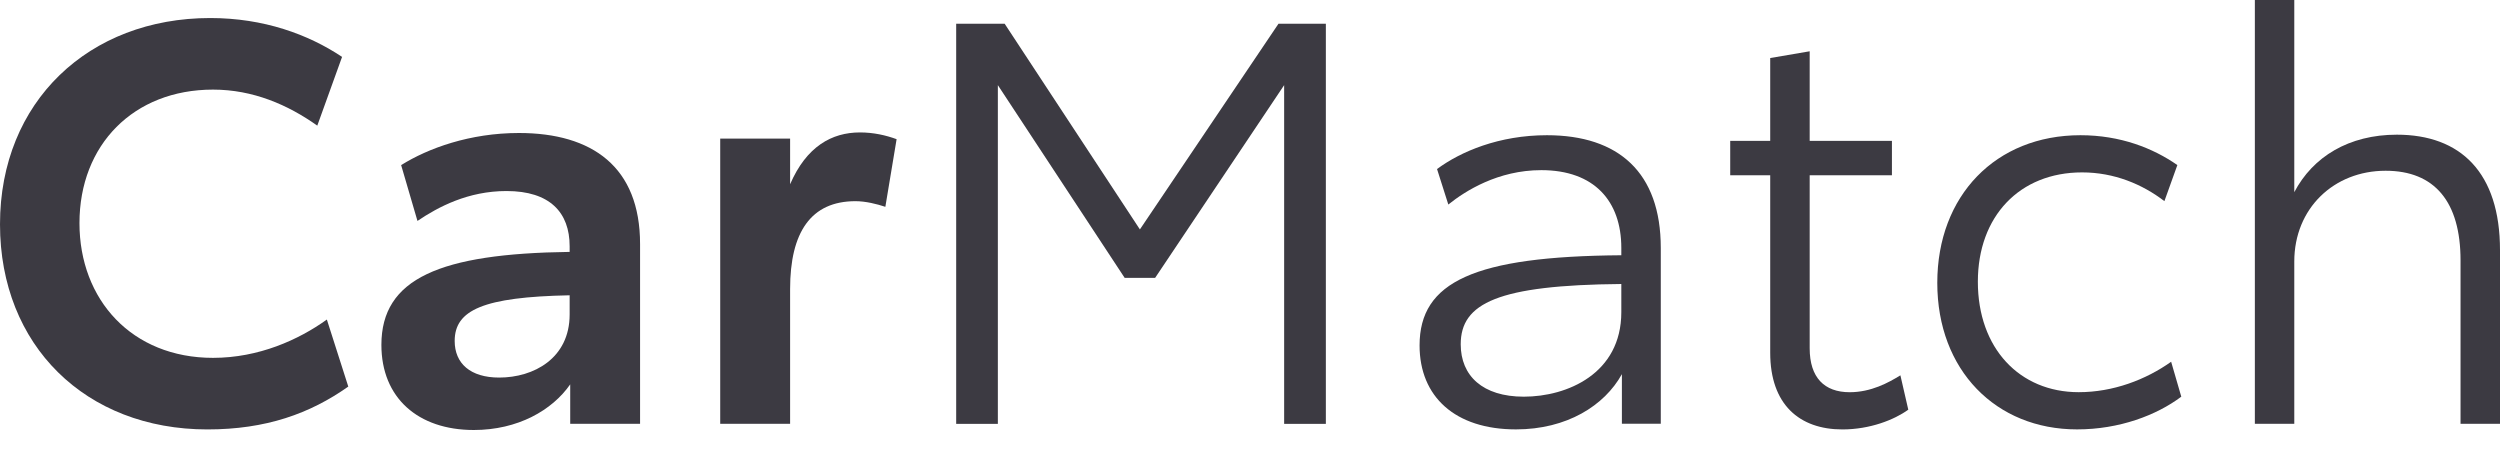
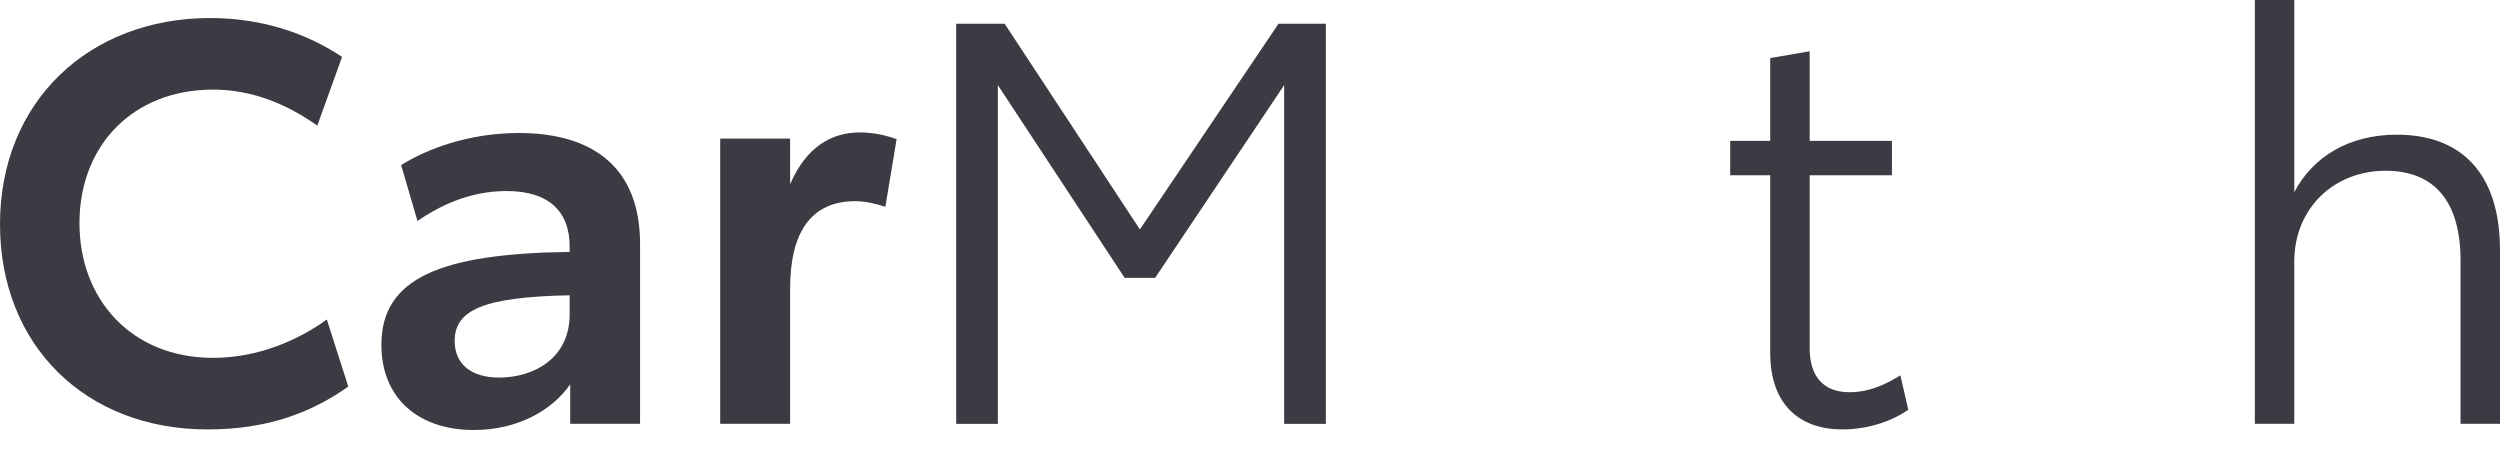
<svg xmlns="http://www.w3.org/2000/svg" width="70" height="13" viewBox="0 0 70 13" fill="none">
  <path d="M67.112 3.771C68.895 3.771 70 4.829 70 7.006V11.866H68.895V7.29C68.895 5.649 68.169 4.781 66.797 4.781C65.345 4.781 64.24 5.838 64.24 7.322V11.866H63.136V0H64.24V5.381C64.761 4.387 65.771 3.771 67.112 3.771Z" fill="#3C3A42" />
-   <path d="M58.157 12.023C55.885 12.023 54.244 10.366 54.244 7.92C54.244 5.474 55.885 3.786 58.252 3.786C59.372 3.786 60.287 4.149 60.966 4.622L60.603 5.632C59.987 5.159 59.198 4.827 58.299 4.827C56.547 4.827 55.38 6.058 55.38 7.888C55.38 9.751 56.547 10.981 58.204 10.981C59.167 10.981 60.082 10.634 60.792 10.129L61.076 11.107C60.382 11.628 59.34 12.023 58.157 12.023Z" fill="#3C3A42" />
  <path d="M51.586 12.024C50.387 12.024 49.566 11.329 49.566 9.878V4.907H48.446V3.945H49.566V1.625L50.671 1.436V3.945H52.974V4.907H50.671V9.751C50.671 10.572 51.081 10.982 51.791 10.982C52.391 10.982 52.88 10.714 53.211 10.509L53.432 11.471C53.038 11.755 52.359 12.024 51.586 12.024Z" fill="#3C3A42" />
-   <path d="M43.314 3.786C45.318 3.786 46.502 4.827 46.502 6.942V11.865H45.413V10.476C44.924 11.36 43.867 12.023 42.447 12.023C40.742 12.023 39.748 11.107 39.748 9.672C39.748 7.888 41.279 7.178 45.397 7.147V6.942C45.397 5.632 44.64 4.764 43.157 4.764C41.941 4.764 41.026 5.348 40.553 5.727L40.237 4.733C40.9 4.243 41.973 3.786 43.314 3.786ZM42.667 11.107C43.882 11.107 45.397 10.461 45.397 8.741V7.952C41.941 7.983 40.9 8.488 40.9 9.64C40.9 10.524 41.516 11.107 42.667 11.107Z" fill="#3C3A42" />
  <path d="M26.773 11.868V0.664H28.13L31.917 6.424L35.798 0.664H37.124V11.868H35.956V2.384L32.343 7.781H31.491L27.94 2.384V11.868H26.773Z" fill="#3C3A42" />
  <path d="M24.079 3.708C24.458 3.708 24.805 3.787 25.105 3.897L24.79 5.791C24.553 5.712 24.237 5.633 23.953 5.633C22.707 5.633 22.123 6.501 22.123 8.094V11.866H20.166V3.881H22.123V5.159C22.58 4.102 23.29 3.708 24.079 3.708Z" fill="#3C3A42" />
  <path d="M14.53 3.724C16.581 3.724 17.922 4.671 17.922 6.833V11.866H15.966V10.762C15.461 11.488 14.498 12.04 13.267 12.04C11.705 12.04 10.679 11.14 10.679 9.657C10.679 7.795 12.32 7.101 15.95 7.053V6.896C15.95 5.949 15.397 5.349 14.182 5.349C13.109 5.349 12.273 5.791 11.689 6.186L11.232 4.623C11.989 4.15 13.157 3.724 14.53 3.724ZM13.977 10.572C14.94 10.572 15.95 10.036 15.95 8.805V8.268C13.535 8.316 12.731 8.679 12.731 9.547C12.731 10.178 13.172 10.572 13.977 10.572Z" fill="#3C3A42" />
  <path d="M5.807 12.024C2.398 12.024 0 9.673 0 6.28C0 2.84 2.493 0.505 5.886 0.505C7.385 0.505 8.631 0.962 9.578 1.593L8.884 3.518C8.063 2.935 7.085 2.509 5.965 2.509C3.74 2.509 2.225 4.055 2.225 6.248C2.225 8.394 3.692 10.02 5.965 10.02C7.243 10.02 8.363 9.515 9.152 8.947L9.752 10.824C8.679 11.582 7.448 12.024 5.807 12.024Z" fill="#3C3A42" />
</svg>